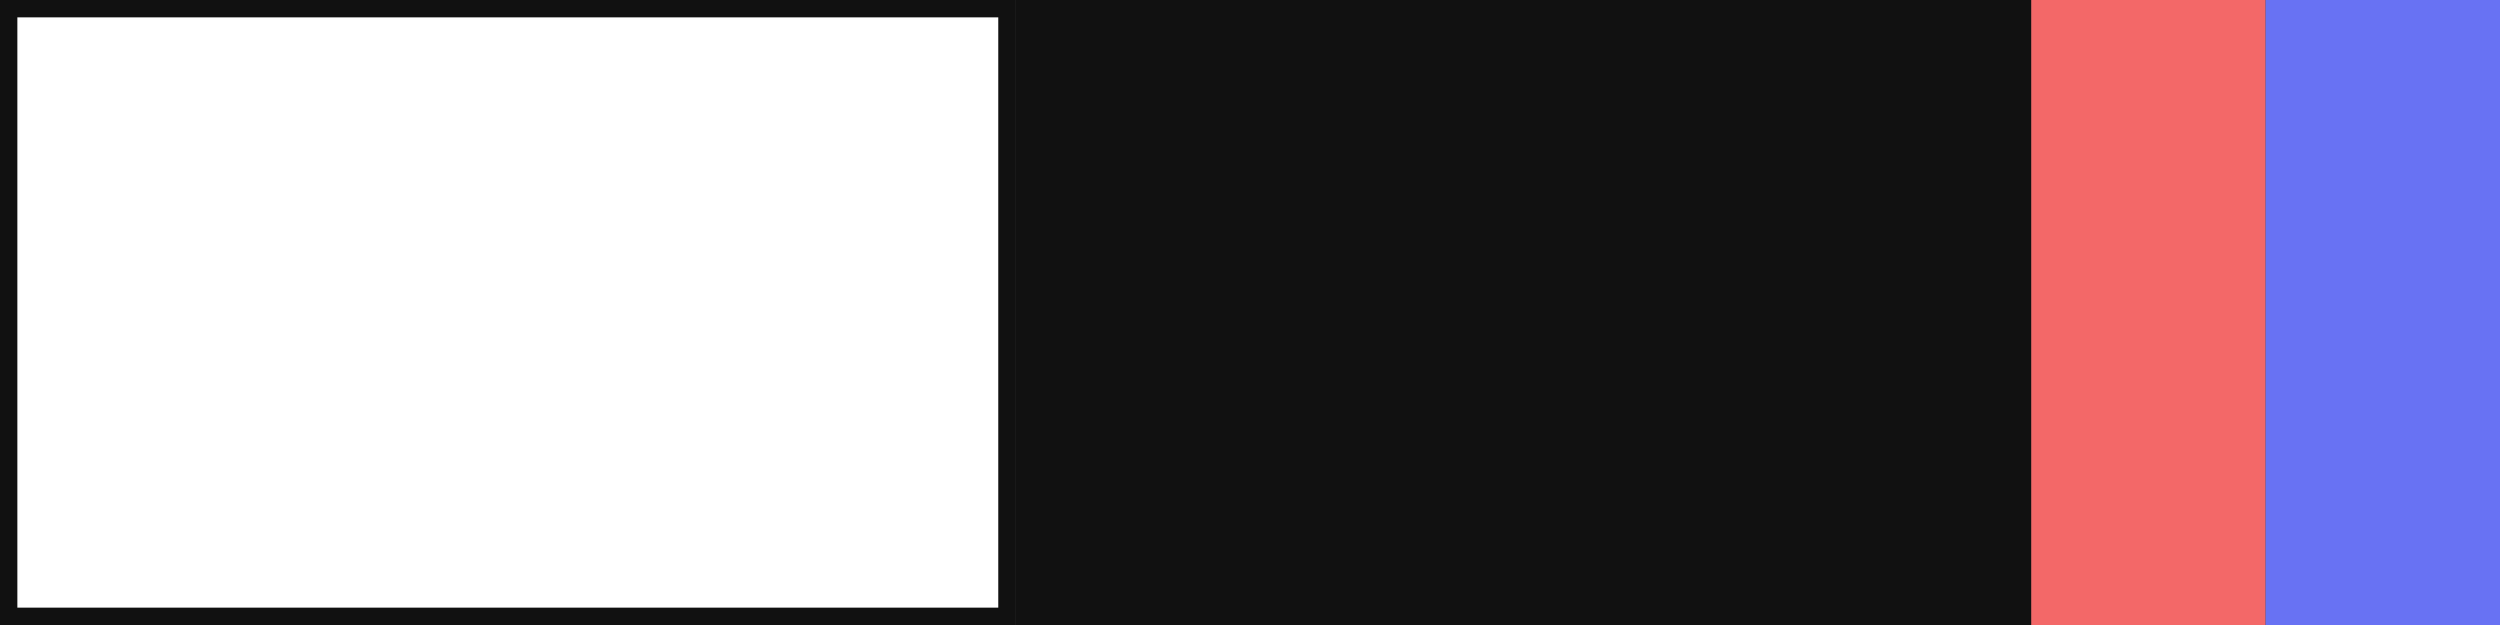
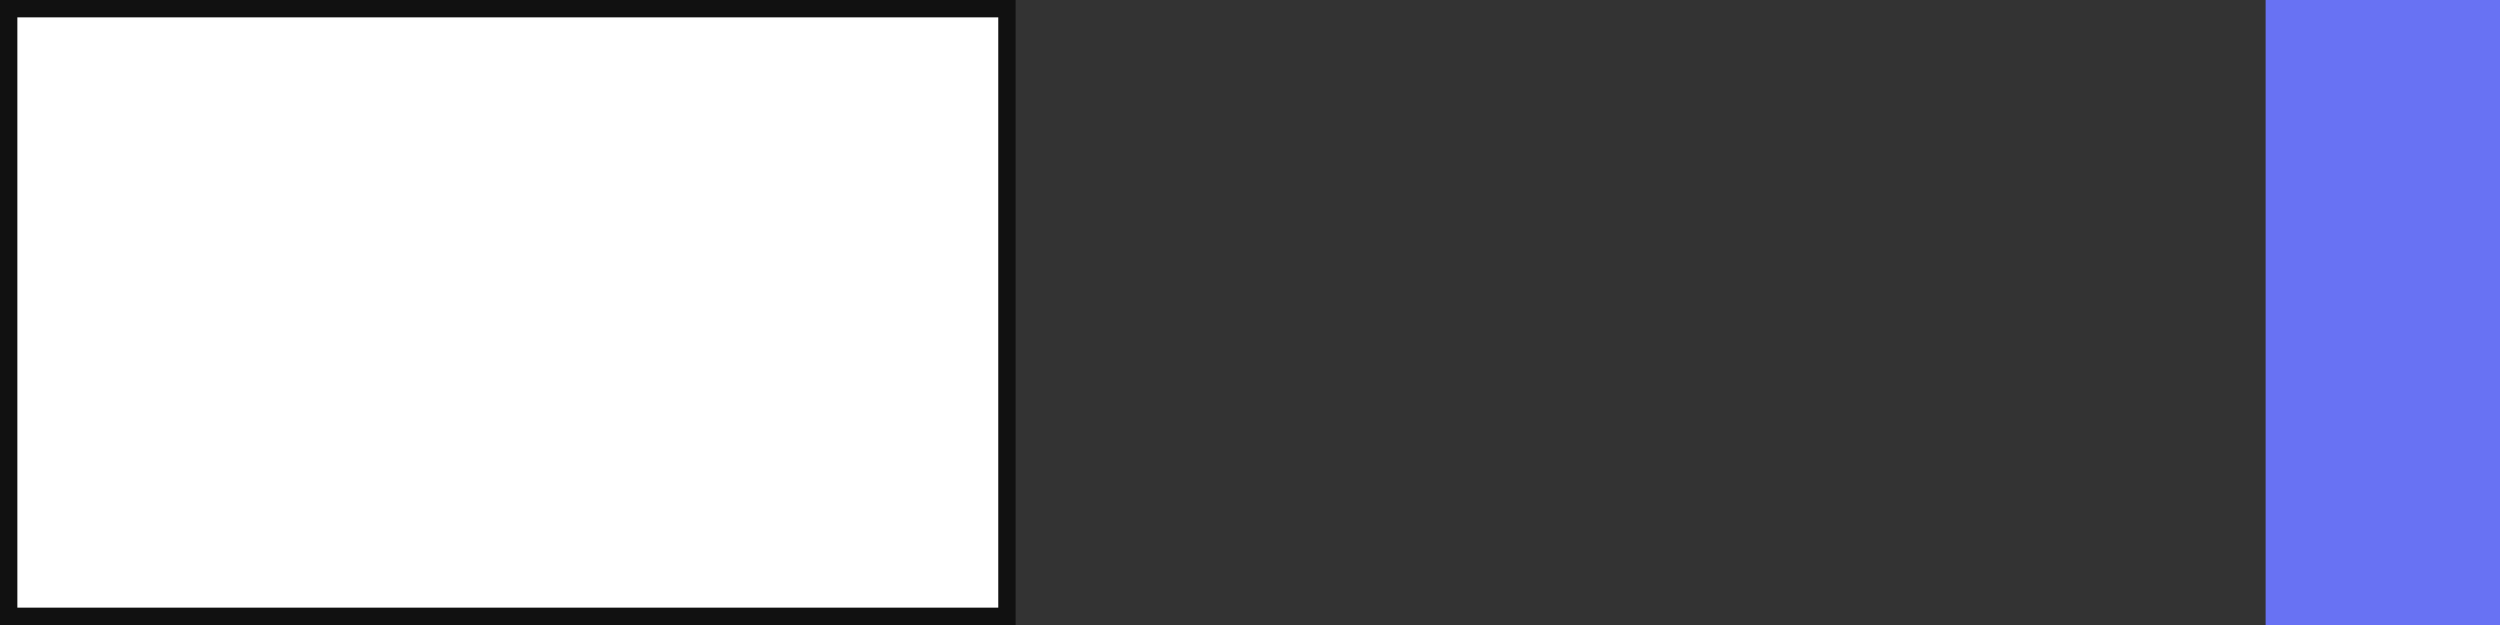
<svg xmlns="http://www.w3.org/2000/svg" width="288" height="72" viewBox="0 0 288 72" fill="none">
  <rect x="0" y="0" width="288" height="72" fill="#333333" stroke="none" />
  <rect x="1" y="1" width="115" height="70" fill="white" stroke="#111111" stroke-width="2" />
-   <rect x="117" width="117" height="72" fill="#111111" />
-   <rect x="234" width="27" height="72" fill="#F36868" />
  <rect x="261" width="27" height="72" fill="#6872F3" />
</svg>